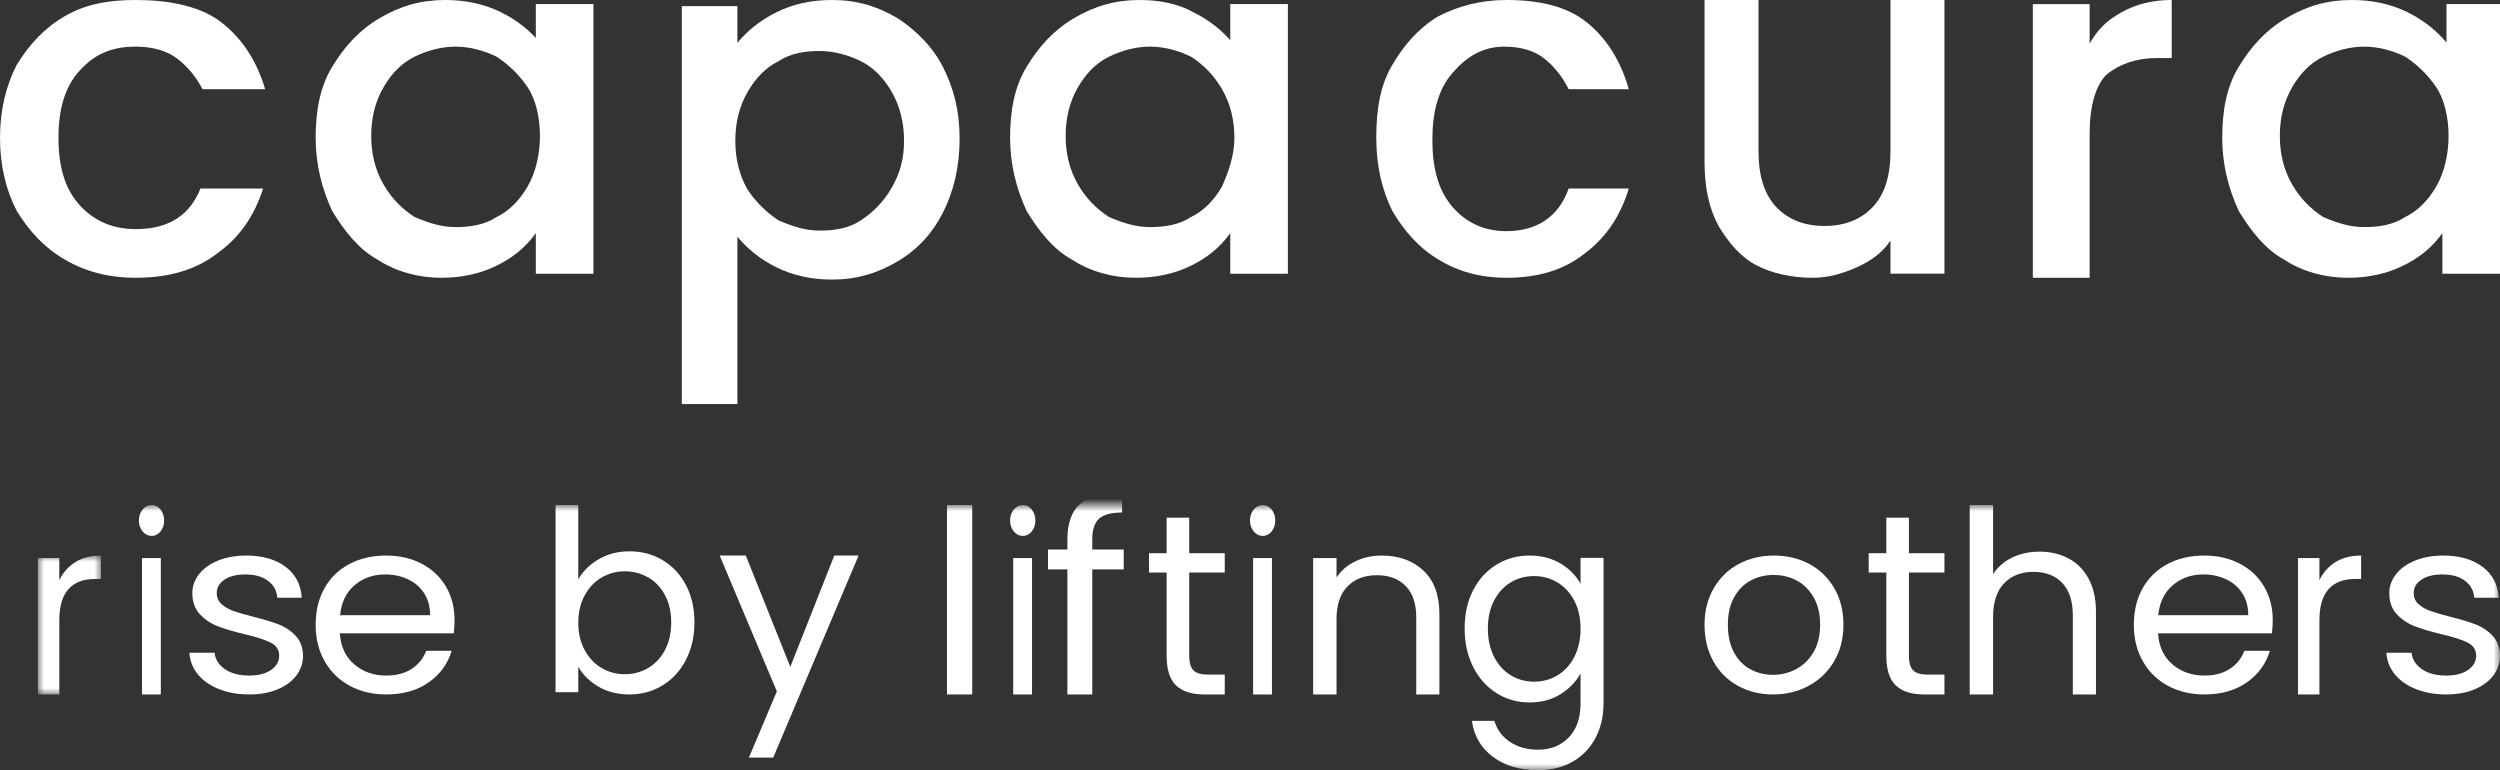
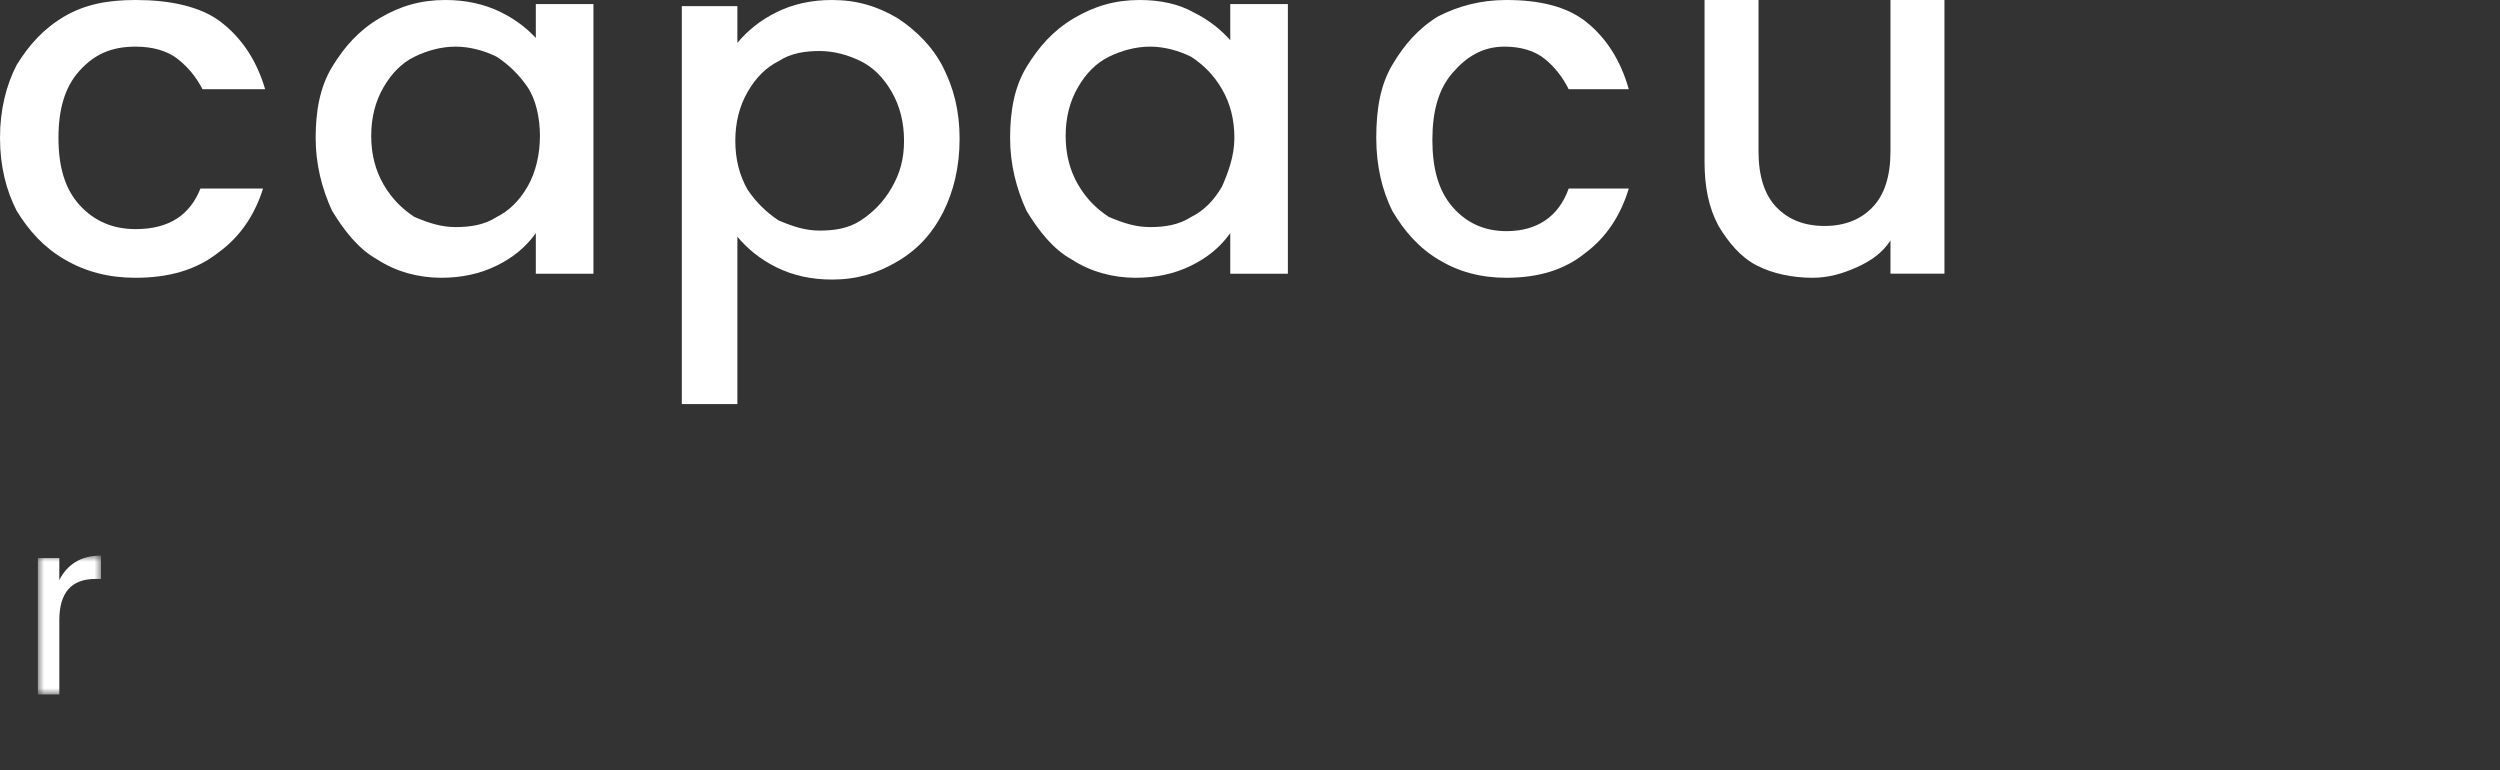
<svg xmlns="http://www.w3.org/2000/svg" xmlns:xlink="http://www.w3.org/1999/xlink" width="198px" height="61px" viewBox="0 0 198 61" version="1.1">
  <rect x="0" y="0" width="198" height="61" fill="#333333" stroke="none" />
  <title>Logo/capacura_Wortmarke+Claim_light</title>
  <defs>
    <polygon id="path-1" points="0 0 5 0 5 11 0 11" />
-     <polygon id="path-3" points="0 21 195 21 195 0 0 0" />
  </defs>
  <g id="Logo/capacura_Wortmarke+Claim_light" stroke="none" stroke-width="1" fill="none" fill-rule="evenodd">
    <g id="Group">
      <g id="wortmarke">
        <path d="M67.671,4.795 C66.72,4.318 65.61,4 64.5,4 C63.39,4 62.439,4.318 61.329,4.795 C60.378,5.432 59.585,6.227 58.951,7.182 C58.317,8.295 58,9.568 58,11 C58,12.432 58.317,13.705 58.951,14.818 C59.585,15.932 60.378,16.727 61.329,17.205 C62.28,17.841 63.39,18 64.5,18 C65.61,18 66.72,17.682 67.671,17.205 C68.622,16.568 69.415,15.773 70.049,14.659 C70.683,13.545 71,12.273 71,10.841 C71,9.409 70.683,8.136 70.049,7.182 C69.415,6.068 68.622,5.273 67.671,4.795 Z" id="Path" />
        <path d="M38.512,4.787 C37.561,4.157 36.451,4 35.341,4 C34.232,4 33.122,4.315 32.171,4.787 C31.22,5.258 30.585,6.045 29.951,7.146 C29.317,8.247 29,9.506 29,10.921 C29,12.337 29.317,13.596 29.951,14.697 C30.585,15.798 31.378,16.584 32.329,17.213 C33.28,17.843 34.39,18 35.5,18 C36.61,18 37.72,17.685 38.671,17.213 C39.622,16.584 40.415,15.798 41.049,14.854 C41.683,13.753 42,12.494 42,11.079 C42,9.663 41.524,8.247 40.89,7.146 C40.256,6.045 39.463,5.258 38.512,4.787 Z" id="Path" />
        <path d="M94.512,4.787 C93.561,4.157 92.451,4 91.341,4 C90.232,4 89.122,4.315 88.171,4.787 C87.22,5.258 86.585,6.045 85.951,7.146 C85.317,8.247 85,9.506 85,10.921 C85,12.337 85.317,13.596 85.951,14.697 C86.585,15.798 87.378,16.584 88.329,17.213 C89.28,17.843 90.39,18 91.5,18 C92.61,18 93.72,17.685 94.671,17.213 C95.622,16.584 96.415,15.798 97.049,14.854 C97.683,13.753 98,12.494 98,11.079 C98,9.663 97.366,8.247 96.89,7.146 C96.415,6.045 95.463,5.258 94.512,4.787 Z" id="Path" />
        <path d="M190.671,4.787 C189.72,4.157 188.61,4 187.5,4 C186.39,4 185.28,4.315 184.329,4.787 C183.378,5.258 182.585,6.045 181.951,7.146 C181.317,8.247 181,9.506 181,10.921 C181,12.337 181.317,13.596 181.951,14.697 C182.585,15.798 183.378,16.584 184.329,17.213 C185.28,17.843 186.39,18 187.5,18 C188.61,18 189.72,17.685 190.671,17.213 C191.622,16.584 192.415,15.798 193.049,14.854 C193.683,13.753 194,12.494 194,11.079 C194,9.663 193.683,8.404 193.049,7.303 C192.415,6.202 191.622,5.258 190.671,4.787 Z" id="Path" />
        <path d="M10.748,3.693 C12.071,3.693 13.228,4.015 14.055,4.657 C14.882,5.299 15.543,6.102 16.039,7.066 L21,7.066 C20.339,4.818 19.181,3.051 17.528,1.766 C15.874,0.482 13.394,0 10.748,0 C8.598,0 6.78,0.321 5.126,1.285 C3.472,2.248 2.315,3.533 1.323,5.139 C0.496,6.745 0,8.672 0,10.92 C0,13.168 0.496,15.095 1.323,16.701 C2.315,18.307 3.472,19.591 5.126,20.555 C6.78,21.518 8.598,22 10.748,22 C13.394,22 15.543,21.358 17.197,20.073 C19.016,18.788 20.173,17.022 20.835,14.934 L15.874,14.934 C15.047,17.022 13.394,18.146 10.748,18.146 C8.929,18.146 7.441,17.504 6.283,16.219 C5.126,14.934 4.63,13.168 4.63,10.92 C4.63,8.672 5.126,6.905 6.283,5.62 C7.441,4.336 8.764,3.693 10.748,3.693 Z" id="Path" fill="#FFFFFF" fill-rule="nonzero" />
        <path d="M42.763,3.372 C41.948,2.409 40.97,1.606 39.667,0.964 C38.363,0.321 36.896,0 35.267,0 C33.311,0 31.681,0.482 30.052,1.445 C28.422,2.409 27.281,3.693 26.304,5.299 C25.326,6.905 25,8.832 25,10.92 C25,13.007 25.489,14.934 26.304,16.701 C27.281,18.307 28.422,19.752 29.889,20.555 C31.356,21.518 33.148,22 34.941,22 C36.57,22 38.037,21.679 39.341,21.036 C40.644,20.394 41.622,19.591 42.437,18.467 L42.437,21.679 L47,21.679 L47,0.321 L42.437,0.321 L42.437,3.372 L42.763,3.372 Z M41.785,14.774 C41.133,15.898 40.319,16.701 39.341,17.182 C38.363,17.825 37.222,17.985 36.081,17.985 C34.941,17.985 33.963,17.664 32.822,17.182 C31.844,16.54 31.03,15.737 30.378,14.613 C29.726,13.489 29.4,12.204 29.4,10.759 C29.4,9.314 29.726,8.029 30.378,6.905 C31.03,5.781 31.844,4.978 32.822,4.496 C33.8,4.015 34.941,3.693 36.081,3.693 C37.222,3.693 38.363,4.015 39.341,4.496 C40.319,5.139 41.133,5.942 41.785,6.905 C42.437,7.869 42.763,9.314 42.763,10.759 C42.763,12.204 42.437,13.65 41.785,14.774 Z" id="Shape" fill="#FFFFFF" fill-rule="nonzero" />
        <path d="M71.111,1.455 C69.481,0.485 67.852,0 65.896,0 C64.267,0 62.8,0.323 61.496,0.97 C60.193,1.616 59.215,2.424 58.4,3.394 L58.4,0.485 L54,0.485 L54,32 L58.4,32 L58.4,18.747 C59.215,19.717 60.193,20.525 61.496,21.172 C62.8,21.818 64.267,22.141 65.896,22.141 C67.852,22.141 69.481,21.657 71.111,20.687 C72.741,19.717 73.881,18.424 74.696,16.808 C75.511,15.192 76,13.253 76,10.99 C76,8.727 75.511,6.949 74.696,5.333 C73.881,3.717 72.578,2.424 71.111,1.455 Z M70.622,14.869 C69.97,16 69.156,16.808 68.178,17.455 C67.2,18.101 66.059,18.263 64.919,18.263 C63.778,18.263 62.8,17.939 61.659,17.455 C60.681,16.808 59.867,16 59.215,15.03 C58.563,13.899 58.237,12.606 58.237,11.152 C58.237,9.697 58.563,8.404 59.215,7.273 C59.867,6.141 60.681,5.333 61.659,4.848 C62.637,4.202 63.778,4.04 64.919,4.04 C66.059,4.04 67.2,4.364 68.178,4.848 C69.156,5.333 69.97,6.141 70.622,7.273 C71.274,8.404 71.6,9.697 71.6,11.152 C71.6,12.606 71.274,13.737 70.622,14.869 Z" id="Shape" fill="#FFFFFF" fill-rule="nonzero" />
        <path d="M97.6,3.372 C96.785,2.409 95.807,1.606 94.504,0.964 C93.363,0.321 91.896,0 90.267,0 C88.311,0 86.681,0.482 85.052,1.445 C83.422,2.409 82.281,3.693 81.304,5.299 C80.326,6.905 80,8.832 80,10.92 C80,13.007 80.489,14.934 81.304,16.701 C82.281,18.307 83.422,19.752 84.889,20.555 C86.356,21.518 88.148,22 89.941,22 C91.57,22 93.037,21.679 94.341,21.036 C95.644,20.394 96.622,19.591 97.437,18.467 L97.437,21.679 L102,21.679 L102,0.321 L97.437,0.321 L97.437,3.372 L97.6,3.372 Z M96.785,14.774 C96.133,15.898 95.319,16.701 94.341,17.182 C93.363,17.825 92.222,17.985 91.081,17.985 C89.941,17.985 88.963,17.664 87.822,17.182 C86.844,16.54 86.03,15.737 85.378,14.613 C84.726,13.489 84.4,12.204 84.4,10.759 C84.4,9.314 84.726,8.029 85.378,6.905 C86.03,5.781 86.844,4.978 87.822,4.496 C88.8,4.015 89.941,3.693 91.081,3.693 C92.222,3.693 93.363,4.015 94.341,4.496 C95.319,5.139 96.133,5.942 96.785,7.066 C97.437,8.19 97.763,9.474 97.763,10.92 C97.763,12.365 97.274,13.65 96.785,14.774 Z" id="Shape" fill="#FFFFFF" fill-rule="nonzero" />
        <path d="M119.159,3.693 C120.429,3.693 121.54,4.015 122.333,4.657 C123.127,5.299 123.762,6.102 124.238,7.066 L129,7.066 C128.365,4.818 127.254,3.051 125.667,1.766 C124.079,0.482 121.857,0 119.317,0 C117.254,0 115.508,0.482 113.921,1.285 C112.333,2.248 111.222,3.533 110.27,5.139 C109.317,6.745 109,8.672 109,10.92 C109,13.168 109.476,15.095 110.27,16.701 C111.222,18.307 112.333,19.591 113.921,20.555 C115.508,21.518 117.254,22 119.317,22 C121.857,22 123.921,21.358 125.508,20.073 C127.254,18.788 128.365,17.022 129,14.934 L124.238,14.934 C123.444,17.182 121.698,18.307 119.317,18.307 C117.571,18.307 116.143,17.664 115.032,16.38 C113.921,15.095 113.444,13.328 113.444,11.08 C113.444,8.832 113.921,7.066 115.032,5.781 C116.143,4.496 117.413,3.693 119.159,3.693 Z" id="Path" fill="#FFFFFF" fill-rule="nonzero" />
        <path d="M149.725,11.985 C149.725,13.955 149.25,15.433 148.3,16.418 C147.35,17.403 146.083,17.896 144.5,17.896 C142.917,17.896 141.65,17.403 140.7,16.418 C139.75,15.433 139.275,13.955 139.275,11.985 L139.275,0 L135,0 L135,12.806 C135,14.776 135.317,16.418 136.108,17.896 C136.9,19.209 137.85,20.358 139.117,21.015 C140.383,21.672 141.967,22 143.55,22 C144.817,22 145.925,21.672 147.033,21.179 C148.142,20.687 149.092,20.03 149.725,19.045 L149.725,21.672 L154,21.672 L154,0 L149.725,0 L149.725,11.985 L149.725,11.985 Z" id="Path" fill="#FFFFFF" fill-rule="nonzero" />
-         <path d="M165.5,3.448 L165.5,0.328 L161,0.328 L161,22 L165.5,22 L165.5,10.507 C165.5,8.373 166,6.731 166.833,5.91 C167.833,5.09 169.167,4.597 170.833,4.597 L172,4.597 L172,0 C170.5,0 169.167,0.328 168,0.985 C166.833,1.642 166.167,2.299 165.5,3.448 Z" id="Path" fill="#FFFFFF" fill-rule="nonzero" />
-         <path d="M193.763,0.321 L193.763,3.372 C192.948,2.409 191.97,1.606 190.667,0.964 C189.363,0.321 187.896,0 186.267,0 C184.311,0 182.681,0.482 181.052,1.445 C179.422,2.409 178.281,3.693 177.304,5.299 C176.326,6.905 176,8.832 176,10.92 C176,13.007 176.489,14.934 177.304,16.701 C178.281,18.307 179.422,19.752 180.889,20.555 C182.356,21.518 184.148,22 185.941,22 C187.57,22 189.037,21.679 190.341,21.036 C191.644,20.394 192.622,19.591 193.437,18.467 L193.437,21.679 L198,21.679 L198,0.321 L193.763,0.321 Z M192.948,14.774 C192.296,15.898 191.481,16.701 190.504,17.182 C189.526,17.825 188.385,17.985 187.244,17.985 C186.104,17.985 185.126,17.664 183.985,17.182 C183.007,16.54 182.193,15.737 181.541,14.613 C180.889,13.489 180.563,12.204 180.563,10.759 C180.563,9.314 180.889,8.029 181.541,6.905 C182.193,5.781 183.007,4.978 183.985,4.496 C184.963,4.015 186.104,3.693 187.244,3.693 C188.385,3.693 189.526,4.015 190.504,4.496 C191.481,5.139 192.296,5.942 192.948,6.905 C193.6,7.869 193.926,9.314 193.926,10.759 C193.926,12.204 193.6,13.65 192.948,14.774 Z" id="Shape" fill="#FFFFFF" fill-rule="nonzero" />
      </g>
      <g id="claim" transform="translate(3, 40)">
        <g id="Group-3" transform="translate(0, 4)">
          <mask id="mask-2" fill="white">
            <use xlink:href="#path-1" />
          </mask>
          <g id="Clip-2" />
          <path d="M2.976,0.513 C3.529,0.172 4.203,0 5,0 L5,1.853 L4.552,1.853 C2.649,1.853 1.698,2.944 1.698,5.125 L1.698,11 L-9.32853225e-05,11 L-9.32853225e-05,0.197 L1.698,0.197 L1.698,1.952 C1.996,1.334 2.423,0.855 2.976,0.513" id="Fill-1" fill="#FFFFFF" mask="url(#mask-2)" />
        </g>
        <mask id="mask-4" fill="white">
          <use xlink:href="#path-3" />
        </mask>
        <g id="Clip-5" />
        <path d="M8.245,15 L9.737,15 L9.737,4.198 L8.245,4.198 L8.245,15 Z M8.295,2.089 C8.098,1.853 8,1.564 8,1.222 C8,0.88 8.098,0.591 8.295,0.355 C8.491,0.118 8.732,0 9.016,0 C9.289,0 9.521,0.118 9.713,0.355 C9.903,0.591 10,0.88 10,1.222 C10,1.564 9.903,1.853 9.713,2.089 C9.521,2.326 9.289,2.444 9.016,2.444 C8.732,2.444 8.491,2.326 8.295,2.089 L8.295,2.089 Z" id="Fill-4" fill="#FFFFFF" mask="url(#mask-4)" />
        <path d="M14.356,14.582 C13.648,14.303 13.09,13.915 12.679,13.416 C12.269,12.918 12.042,12.344 12,11.696 L13.995,11.696 C14.052,12.228 14.324,12.661 14.812,12.998 C15.301,13.335 15.941,13.504 16.733,13.504 C17.469,13.504 18.05,13.355 18.474,13.057 C18.899,12.759 19.111,12.383 19.111,11.929 C19.111,11.463 18.885,11.117 18.432,10.89 C17.978,10.663 17.278,10.44 16.33,10.219 C15.466,10.012 14.763,9.801 14.218,9.587 C13.673,9.374 13.207,9.056 12.817,8.635 C12.428,8.214 12.233,7.661 12.233,6.973 C12.233,6.429 12.411,5.931 12.764,5.477 C13.118,5.024 13.621,4.664 14.271,4.398 C14.922,4.133 15.665,4 16.5,4 C17.787,4 18.827,4.298 19.62,4.894 C20.413,5.491 20.837,6.306 20.894,7.343 L18.962,7.343 C18.92,6.786 18.676,6.339 18.23,6.002 C17.784,5.665 17.187,5.496 16.436,5.496 C15.743,5.496 15.191,5.633 14.781,5.905 C14.37,6.177 14.165,6.533 14.165,6.973 C14.165,7.323 14.289,7.612 14.537,7.838 C14.784,8.065 15.095,8.246 15.471,8.383 C15.845,8.519 16.365,8.671 17.031,8.839 C17.866,9.046 18.544,9.251 19.068,9.451 C19.592,9.653 20.041,9.954 20.416,10.355 C20.791,10.756 20.986,11.282 21,11.929 C21,12.512 20.823,13.037 20.469,13.504 C20.115,13.97 19.617,14.336 18.973,14.602 C18.329,14.867 17.589,15 16.755,15 C15.863,15 15.064,14.861 14.356,14.582" id="Fill-6" fill="#FFFFFF" mask="url(#mask-4)" />
        <path d="M30.59,6.983 C30.274,6.497 29.844,6.128 29.302,5.875 C28.76,5.623 28.159,5.496 27.5,5.496 C26.552,5.496 25.745,5.781 25.08,6.352 C24.413,6.922 24.032,7.712 23.936,8.723 L31.064,8.723 C31.064,8.049 30.905,7.469 30.59,6.983 M32.938,10.161 L23.916,10.161 C23.984,11.21 24.366,12.029 25.059,12.619 C25.752,13.209 26.594,13.504 27.582,13.504 C28.392,13.504 29.069,13.326 29.611,12.969 C30.153,12.612 30.534,12.136 30.755,11.541 L32.773,11.541 C32.471,12.564 31.867,13.397 30.961,14.038 C30.054,14.679 28.928,15 27.582,15 C26.511,15 25.553,14.774 24.709,14.32 C23.864,13.866 23.201,13.222 22.721,12.386 C22.24,11.55 22,10.582 22,9.481 C22,8.38 22.233,7.414 22.7,6.585 C23.167,5.756 23.823,5.117 24.668,4.67 C25.512,4.223 26.483,4 27.582,4 C28.654,4 29.601,4.221 30.425,4.661 C31.249,5.101 31.884,5.707 32.331,6.478 C32.776,7.248 33,8.12 33,9.092 C33,9.429 32.979,9.785 32.938,10.161" id="Fill-7" fill="#FFFFFF" mask="url(#mask-4)" />
        <path d="M49.665,7.13 C49.336,6.516 48.891,6.048 48.33,5.728 C47.769,5.407 47.153,5.247 46.48,5.247 C45.82,5.247 45.211,5.411 44.65,5.738 C44.089,6.065 43.641,6.539 43.305,7.16 C42.969,7.78 42.8,8.498 42.8,9.312 C42.8,10.141 42.969,10.864 43.305,11.485 C43.641,12.106 44.089,12.581 44.65,12.907 C45.211,13.235 45.82,13.398 46.48,13.398 C47.153,13.398 47.769,13.235 48.33,12.907 C48.891,12.581 49.336,12.106 49.665,11.485 C49.995,10.864 50.16,10.134 50.16,9.292 C50.16,8.464 49.995,7.744 49.665,7.13 M44.423,4.286 C45.135,3.872 45.946,3.665 46.856,3.665 C47.832,3.665 48.709,3.898 49.487,4.366 C50.266,4.833 50.879,5.491 51.327,6.338 C51.775,7.187 52,8.171 52,9.292 C52,10.401 51.775,11.388 51.327,12.256 C50.879,13.124 50.263,13.798 49.478,14.279 C48.693,14.76 47.819,15 46.856,15 C45.919,15 45.098,14.794 44.393,14.379 C43.688,13.966 43.156,13.438 42.8,12.797 L42.8,14.82 L41,14.82 L41,0 L42.8,0 L42.8,5.888 C43.169,5.234 43.71,4.7 44.423,4.286" id="Fill-8" fill="#FFFFFF" mask="url(#mask-4)" />
        <polygon id="Fill-9" fill="#FFFFFF" mask="url(#mask-4)" points="65 4 58.24 20 56.315 20 58.527 14.759 54 4 56.069 4 59.592 12.814 63.074 4" />
        <polygon id="Fill-10" fill="#FFFFFF" mask="url(#mask-4)" points="72 15 74 15 74 0 72 0" />
        <path d="M77.245,15 L78.737,15 L78.737,4.198 L77.245,4.198 L77.245,15 Z M77.295,2.089 C77.098,1.853 77,1.564 77,1.222 C77,0.88 77.098,0.591 77.295,0.355 C77.491,0.118 77.732,0 78.016,0 C78.289,0 78.521,0.118 78.713,0.355 C78.904,0.591 79,0.88 79,1.222 C79,1.564 78.904,1.853 78.713,2.089 C78.521,2.326 78.289,2.444 78.016,2.444 C77.732,2.444 77.491,2.326 77.295,2.089 L77.295,2.089 Z" id="Fill-11" fill="#FFFFFF" mask="url(#mask-4)" />
        <path d="M86,5.094 L83.509,5.094 L83.509,15 L81.538,15 L81.538,5.094 L80,5.094 L80,3.524 L81.538,3.524 L81.538,2.707 C81.538,1.422 81.881,0.484 82.567,-0.11 C83.252,-0.704 84.354,-1 85.87,-1 L85.87,0.592 C85.004,0.592 84.394,0.756 84.04,1.084 C83.686,1.412 83.509,1.953 83.509,2.707 L83.509,3.524 L86,3.524 L86,5.094 Z" id="Fill-12" fill="#FFFFFF" mask="url(#mask-4)" />
        <path d="M91.187,5.347 L91.187,11.939 C91.187,12.483 91.298,12.867 91.521,13.092 C91.745,13.316 92.131,13.429 92.682,13.429 L94,13.429 L94,15 L92.387,15 C91.39,15 90.643,14.762 90.144,14.286 C89.647,13.809 89.397,13.028 89.397,11.939 L89.397,5.347 L88,5.347 L88,3.816 L89.397,3.816 L89.397,1 L91.187,1 L91.187,3.816 L94,3.816 L94,5.347 L91.187,5.347 Z" id="Fill-13" fill="#FFFFFF" mask="url(#mask-4)" />
-         <path d="M96.246,15 L97.738,15 L97.738,4.198 L96.246,4.198 L96.246,15 Z M96.295,2.089 C96.098,1.853 96,1.564 96,1.222 C96,0.88 96.098,0.591 96.295,0.355 C96.492,0.118 96.732,0 97.016,0 C97.289,0 97.522,0.118 97.713,0.355 C97.904,0.591 98,0.88 98,1.222 C98,1.564 97.904,1.853 97.713,2.089 C97.522,2.326 97.289,2.444 97.016,2.444 C96.732,2.444 96.492,2.326 96.295,2.089 L96.295,2.089 Z" id="Fill-14" fill="#FFFFFF" mask="url(#mask-4)" />
        <path d="M109.737,5.193 C110.579,5.988 111,7.134 111,8.633 L111,15 L109.167,15 L109.167,8.889 C109.167,7.812 108.889,6.987 108.332,6.415 C107.775,5.843 107.015,5.557 106.051,5.557 C105.073,5.557 104.295,5.853 103.719,6.444 C103.142,7.036 102.853,7.897 102.853,9.027 L102.853,15 L101,15 L101,4.197 L102.853,4.197 L102.853,5.735 C103.22,5.183 103.719,4.756 104.35,4.453 C104.982,4.152 105.677,4 106.438,4 C107.795,4 108.895,4.398 109.737,5.193" id="Fill-15" fill="#FFFFFF" mask="url(#mask-4)" />
        <path d="M121.685,7.577 C121.356,6.947 120.91,6.464 120.35,6.128 C119.789,5.793 119.173,5.624 118.5,5.624 C117.827,5.624 117.214,5.788 116.66,6.117 C116.106,6.446 115.664,6.926 115.335,7.556 C115.005,8.187 114.84,8.926 114.84,9.776 C114.84,10.64 115.005,11.39 115.335,12.027 C115.664,12.664 116.106,13.152 116.66,13.487 C117.214,13.823 117.827,13.99 118.5,13.99 C119.173,13.99 119.789,13.823 120.35,13.487 C120.91,13.152 121.356,12.664 121.685,12.027 C122.015,11.39 122.18,10.647 122.18,9.797 C122.18,8.947 122.015,8.208 121.685,7.577 M120.607,4.637 C121.312,5.063 121.837,5.597 122.18,6.241 L122.18,4.185 L124,4.185 L124,15.696 C124,16.724 123.788,17.639 123.367,18.441 C122.945,19.242 122.341,19.869 121.557,20.322 C120.772,20.774 119.858,21 118.817,21 C117.392,21 116.205,20.651 115.255,19.952 C114.306,19.253 113.745,18.3 113.574,17.094 L115.354,17.094 C115.552,17.78 115.961,18.331 116.581,18.749 C117.2,19.167 117.946,19.376 118.817,19.376 C119.806,19.376 120.614,19.054 121.24,18.41 C121.866,17.765 122.18,16.861 122.18,15.696 L122.18,13.333 C121.824,13.99 121.296,14.538 120.597,14.977 C119.898,15.416 119.08,15.635 118.144,15.635 C117.18,15.635 116.307,15.388 115.522,14.895 C114.738,14.401 114.121,13.71 113.673,12.819 C113.224,11.928 113,10.914 113,9.776 C113,8.625 113.224,7.615 113.673,6.744 C114.121,5.875 114.738,5.199 115.522,4.719 C116.307,4.239 117.18,4 118.144,4 C119.08,4 119.901,4.213 120.607,4.637" id="Fill-16" fill="#FFFFFF" mask="url(#mask-4)" />
        <path d="M139.247,12.998 C139.816,12.7 140.277,12.253 140.627,11.657 C140.978,11.062 141.153,10.336 141.153,9.481 C141.153,8.625 140.982,7.9 140.637,7.304 C140.293,6.708 139.843,6.264 139.287,5.973 C138.731,5.681 138.128,5.535 137.48,5.535 C136.818,5.535 136.212,5.681 135.663,5.973 C135.113,6.264 134.674,6.708 134.343,7.304 C134.012,7.9 133.847,8.625 133.847,9.481 C133.847,10.348 134.008,11.081 134.333,11.677 C134.657,12.272 135.091,12.716 135.634,13.008 C136.176,13.299 136.771,13.445 137.421,13.445 C138.069,13.445 138.677,13.297 139.247,12.998 M134.651,14.32 C133.824,13.867 133.174,13.222 132.705,12.386 C132.235,11.55 132,10.582 132,9.481 C132,8.392 132.241,7.43 132.725,6.595 C133.208,5.759 133.866,5.117 134.7,4.67 C135.534,4.223 136.468,4 137.5,4 C138.532,4 139.466,4.223 140.3,4.67 C141.134,5.117 141.792,5.756 142.275,6.585 C142.759,7.414 143,8.38 143,9.481 C143,10.582 142.752,11.55 142.255,12.386 C141.759,13.222 141.087,13.867 140.24,14.32 C139.392,14.774 138.453,15 137.421,15 C136.401,15 135.478,14.774 134.651,14.32" id="Fill-17" fill="#FFFFFF" mask="url(#mask-4)" />
        <path d="M148.187,5.347 L148.187,11.939 C148.187,12.483 148.298,12.867 148.521,13.092 C148.745,13.316 149.131,13.429 149.682,13.429 L151,13.429 L151,15 L149.387,15 C148.39,15 147.643,14.762 147.144,14.286 C146.647,13.809 146.397,13.028 146.397,11.939 L146.397,5.347 L145,5.347 L145,3.816 L146.397,3.816 L146.397,1 L148.187,1 L148.187,3.816 L151,3.816 L151,5.347 L148.187,5.347 Z" id="Fill-18" fill="#FFFFFF" mask="url(#mask-4)" />
-         <path d="M160.821,4.226 C161.5,4.585 162.033,5.121 162.42,5.838 C162.807,6.554 163,7.426 163,8.453 L163,15 L161.167,15 L161.167,8.716 C161.167,7.608 160.888,6.76 160.332,6.172 C159.775,5.584 159.015,5.291 158.051,5.291 C157.073,5.291 156.295,5.595 155.719,6.203 C155.142,6.811 154.853,7.696 154.853,8.858 L154.853,15 L153,15 L153,0 L154.853,0 L154.853,5.473 C155.22,4.905 155.726,4.467 156.371,4.155 C157.015,3.845 157.738,3.689 158.54,3.689 C159.381,3.689 160.142,3.869 160.821,4.226" id="Fill-19" fill="#FFFFFF" mask="url(#mask-4)" />
        <path d="M174.59,6.983 C174.274,6.497 173.844,6.128 173.302,5.875 C172.76,5.623 172.159,5.496 171.5,5.496 C170.552,5.496 169.745,5.781 169.08,6.352 C168.413,6.922 168.032,7.712 167.936,8.723 L175.064,8.723 C175.064,8.049 174.905,7.469 174.59,6.983 M176.938,10.161 L167.916,10.161 C167.984,11.21 168.366,12.029 169.059,12.619 C169.752,13.209 170.594,13.504 171.582,13.504 C172.392,13.504 173.069,13.326 173.611,12.969 C174.153,12.612 174.534,12.136 174.755,11.541 L176.773,11.541 C176.471,12.564 175.867,13.397 174.961,14.038 C174.054,14.679 172.928,15 171.582,15 C170.511,15 169.553,14.774 168.709,14.32 C167.864,13.866 167.201,13.222 166.721,12.386 C166.24,11.55 166,10.582 166,9.481 C166,8.38 166.233,7.414 166.7,6.585 C167.167,5.756 167.823,5.117 168.668,4.67 C169.512,4.223 170.483,4 171.582,4 C172.654,4 173.601,4.221 174.425,4.661 C175.249,5.101 175.884,5.707 176.331,6.478 C176.776,7.248 177,8.12 177,9.092 C177,9.429 176.979,9.785 176.938,10.161" id="Fill-20" fill="#FFFFFF" mask="url(#mask-4)" />
        <path d="M181.976,4.513 C182.529,4.172 183.203,4 184,4 L184,5.853 L183.552,5.853 C181.649,5.853 180.698,6.944 180.698,9.125 L180.698,15 L179,15 L179,4.197 L180.698,4.197 L180.698,5.952 C180.996,5.334 181.423,4.855 181.976,4.513" id="Fill-21" fill="#FFFFFF" mask="url(#mask-4)" />
        <path d="M188.356,14.582 C187.648,14.303 187.09,13.915 186.679,13.416 C186.269,12.918 186.042,12.344 186,11.696 L187.995,11.696 C188.052,12.228 188.324,12.661 188.812,12.998 C189.301,13.335 189.941,13.504 190.733,13.504 C191.469,13.504 192.05,13.355 192.474,13.057 C192.899,12.759 193.111,12.383 193.111,11.929 C193.111,11.463 192.885,11.117 192.432,10.89 C191.978,10.663 191.278,10.44 190.33,10.219 C189.466,10.012 188.763,9.801 188.218,9.587 C187.673,9.374 187.207,9.056 186.817,8.635 C186.428,8.214 186.233,7.661 186.233,6.973 C186.233,6.429 186.411,5.931 186.764,5.477 C187.118,5.024 187.621,4.664 188.271,4.398 C188.922,4.133 189.665,4 190.5,4 C191.787,4 192.827,4.298 193.62,4.894 C194.413,5.491 194.837,6.306 194.894,7.343 L192.962,7.343 C192.92,6.786 192.676,6.339 192.23,6.002 C191.784,5.665 191.187,5.496 190.436,5.496 C189.743,5.496 189.191,5.633 188.781,5.905 C188.37,6.177 188.165,6.533 188.165,6.973 C188.165,7.323 188.289,7.612 188.537,7.838 C188.784,8.065 189.095,8.246 189.471,8.383 C189.845,8.519 190.365,8.671 191.031,8.839 C191.866,9.046 192.544,9.251 193.068,9.451 C193.592,9.653 194.041,9.954 194.416,10.355 C194.791,10.756 194.986,11.282 195,11.929 C195,12.512 194.823,13.037 194.469,13.504 C194.115,13.97 193.617,14.336 192.973,14.602 C192.329,14.867 191.589,15 190.755,15 C189.863,15 189.064,14.861 188.356,14.582" id="Fill-22" fill="#FFFFFF" mask="url(#mask-4)" />
      </g>
    </g>
  </g>
</svg>